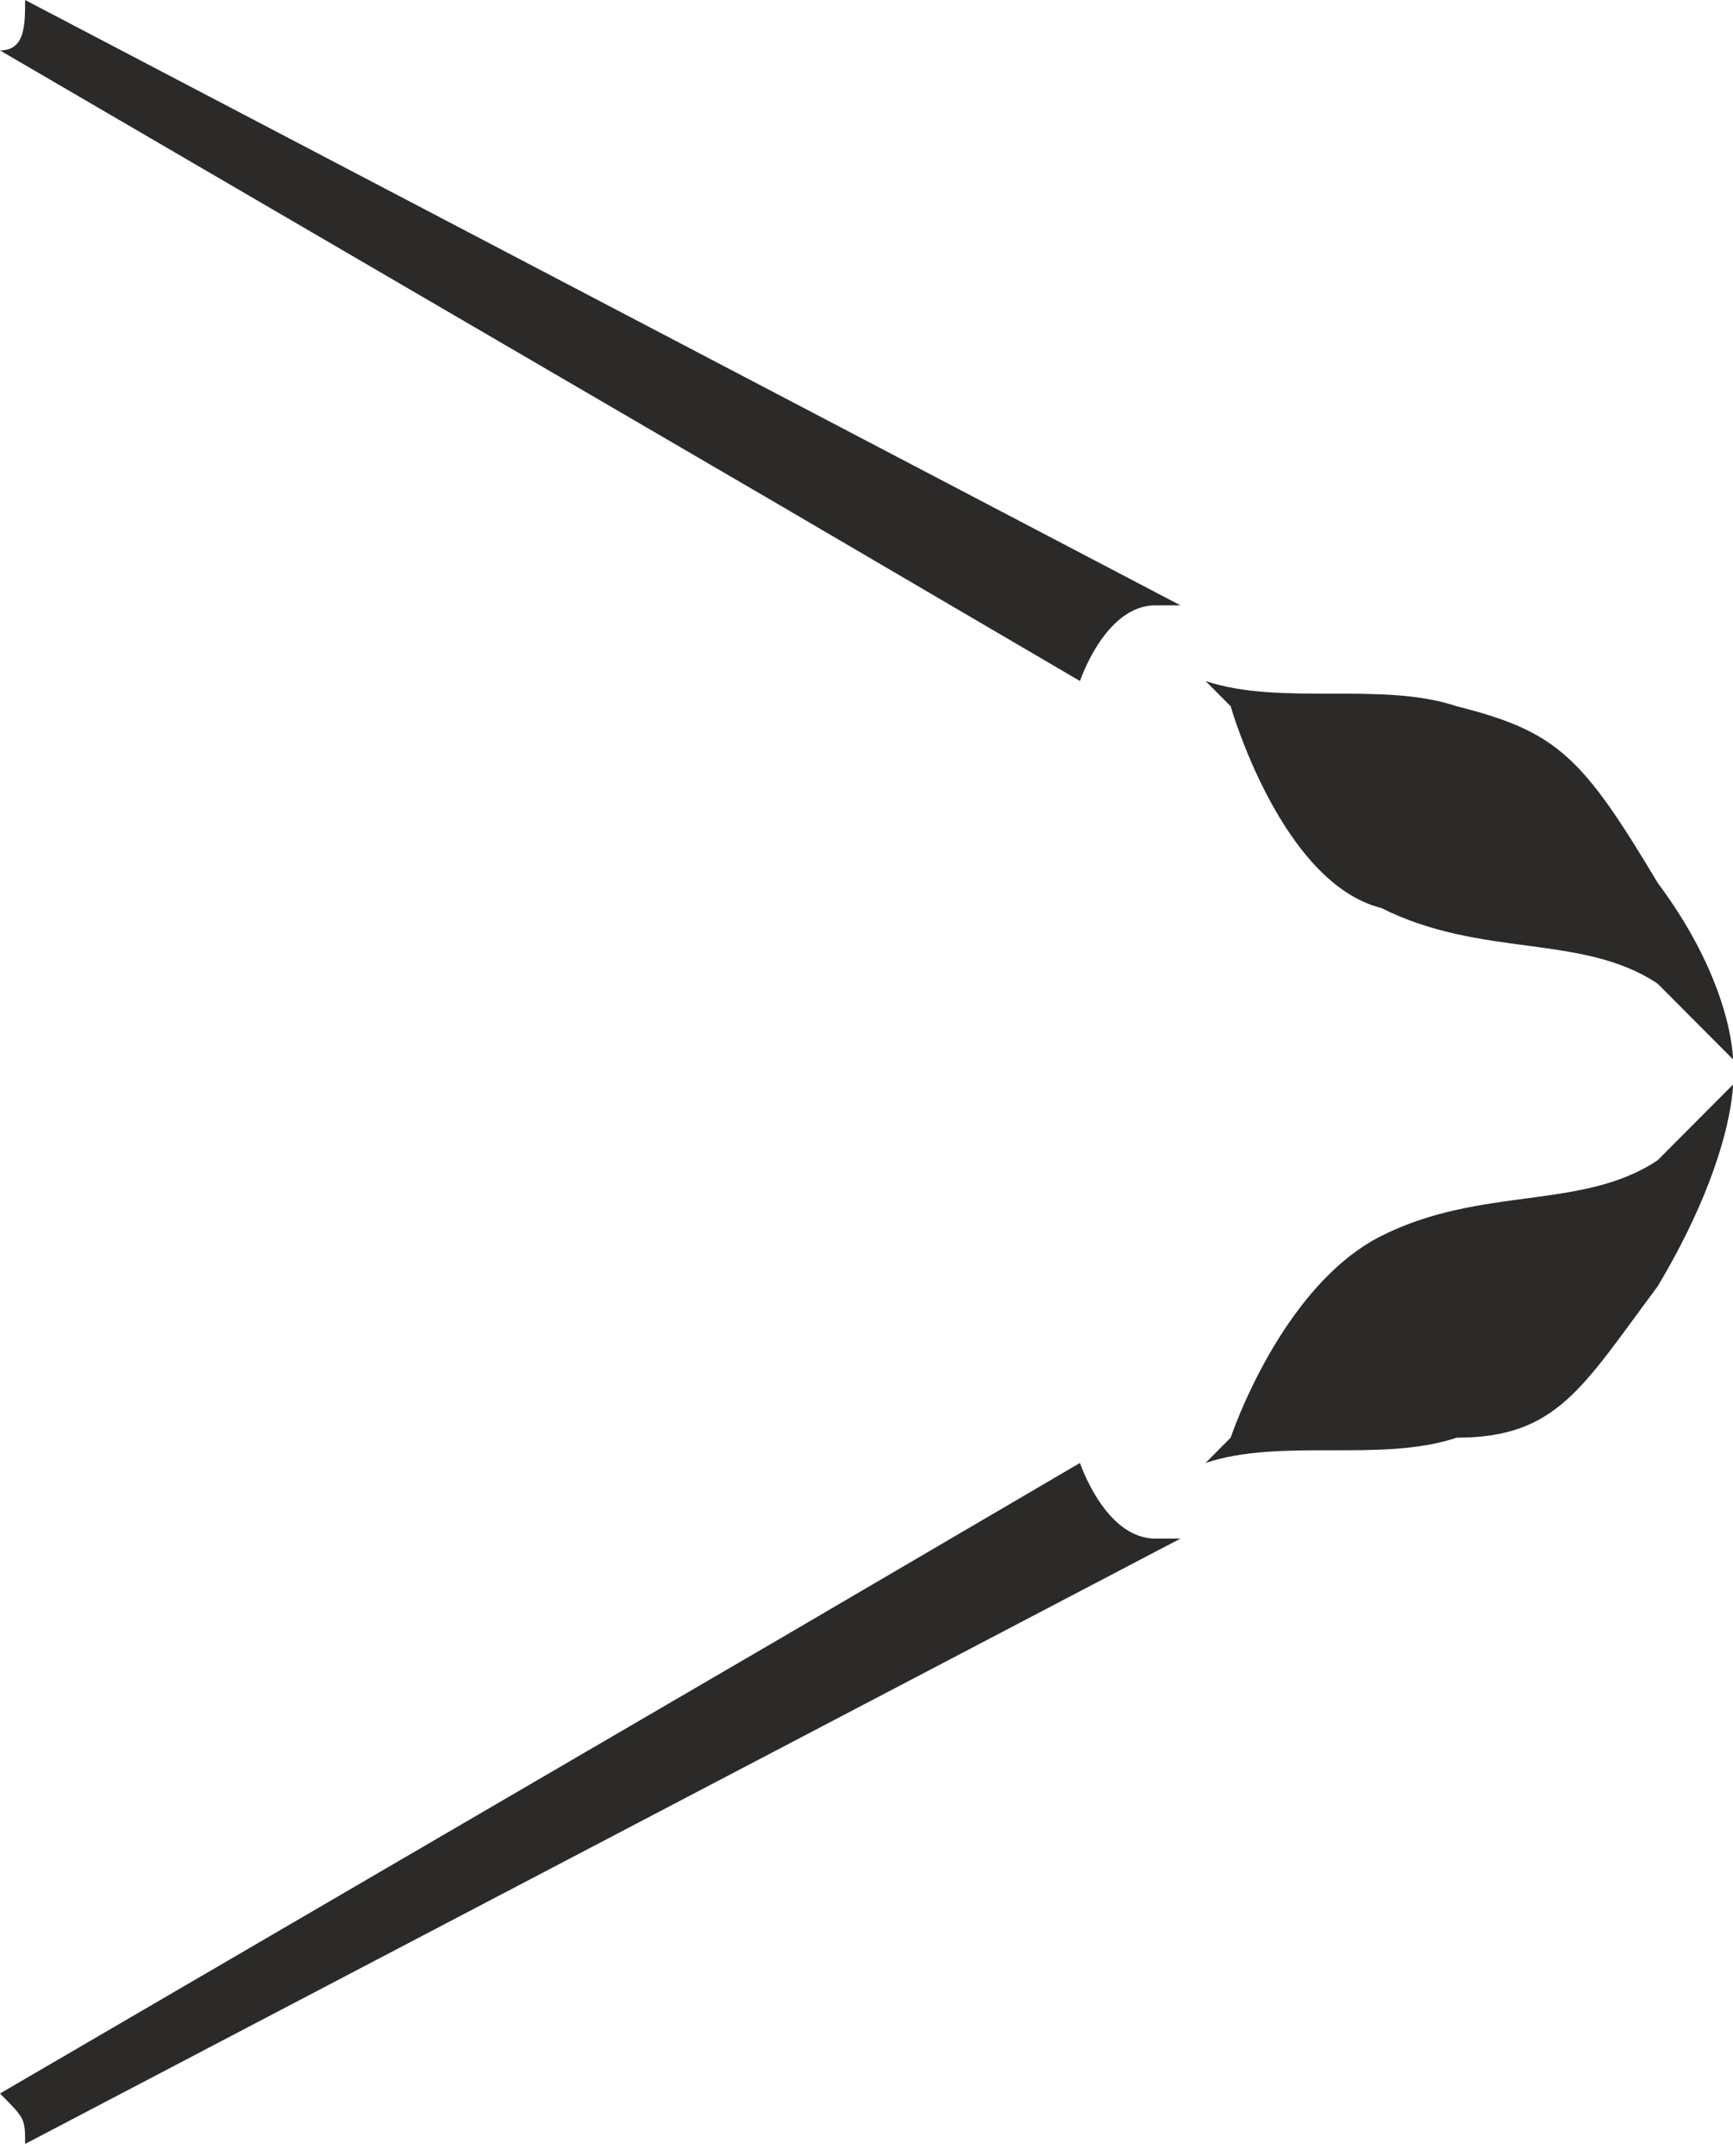
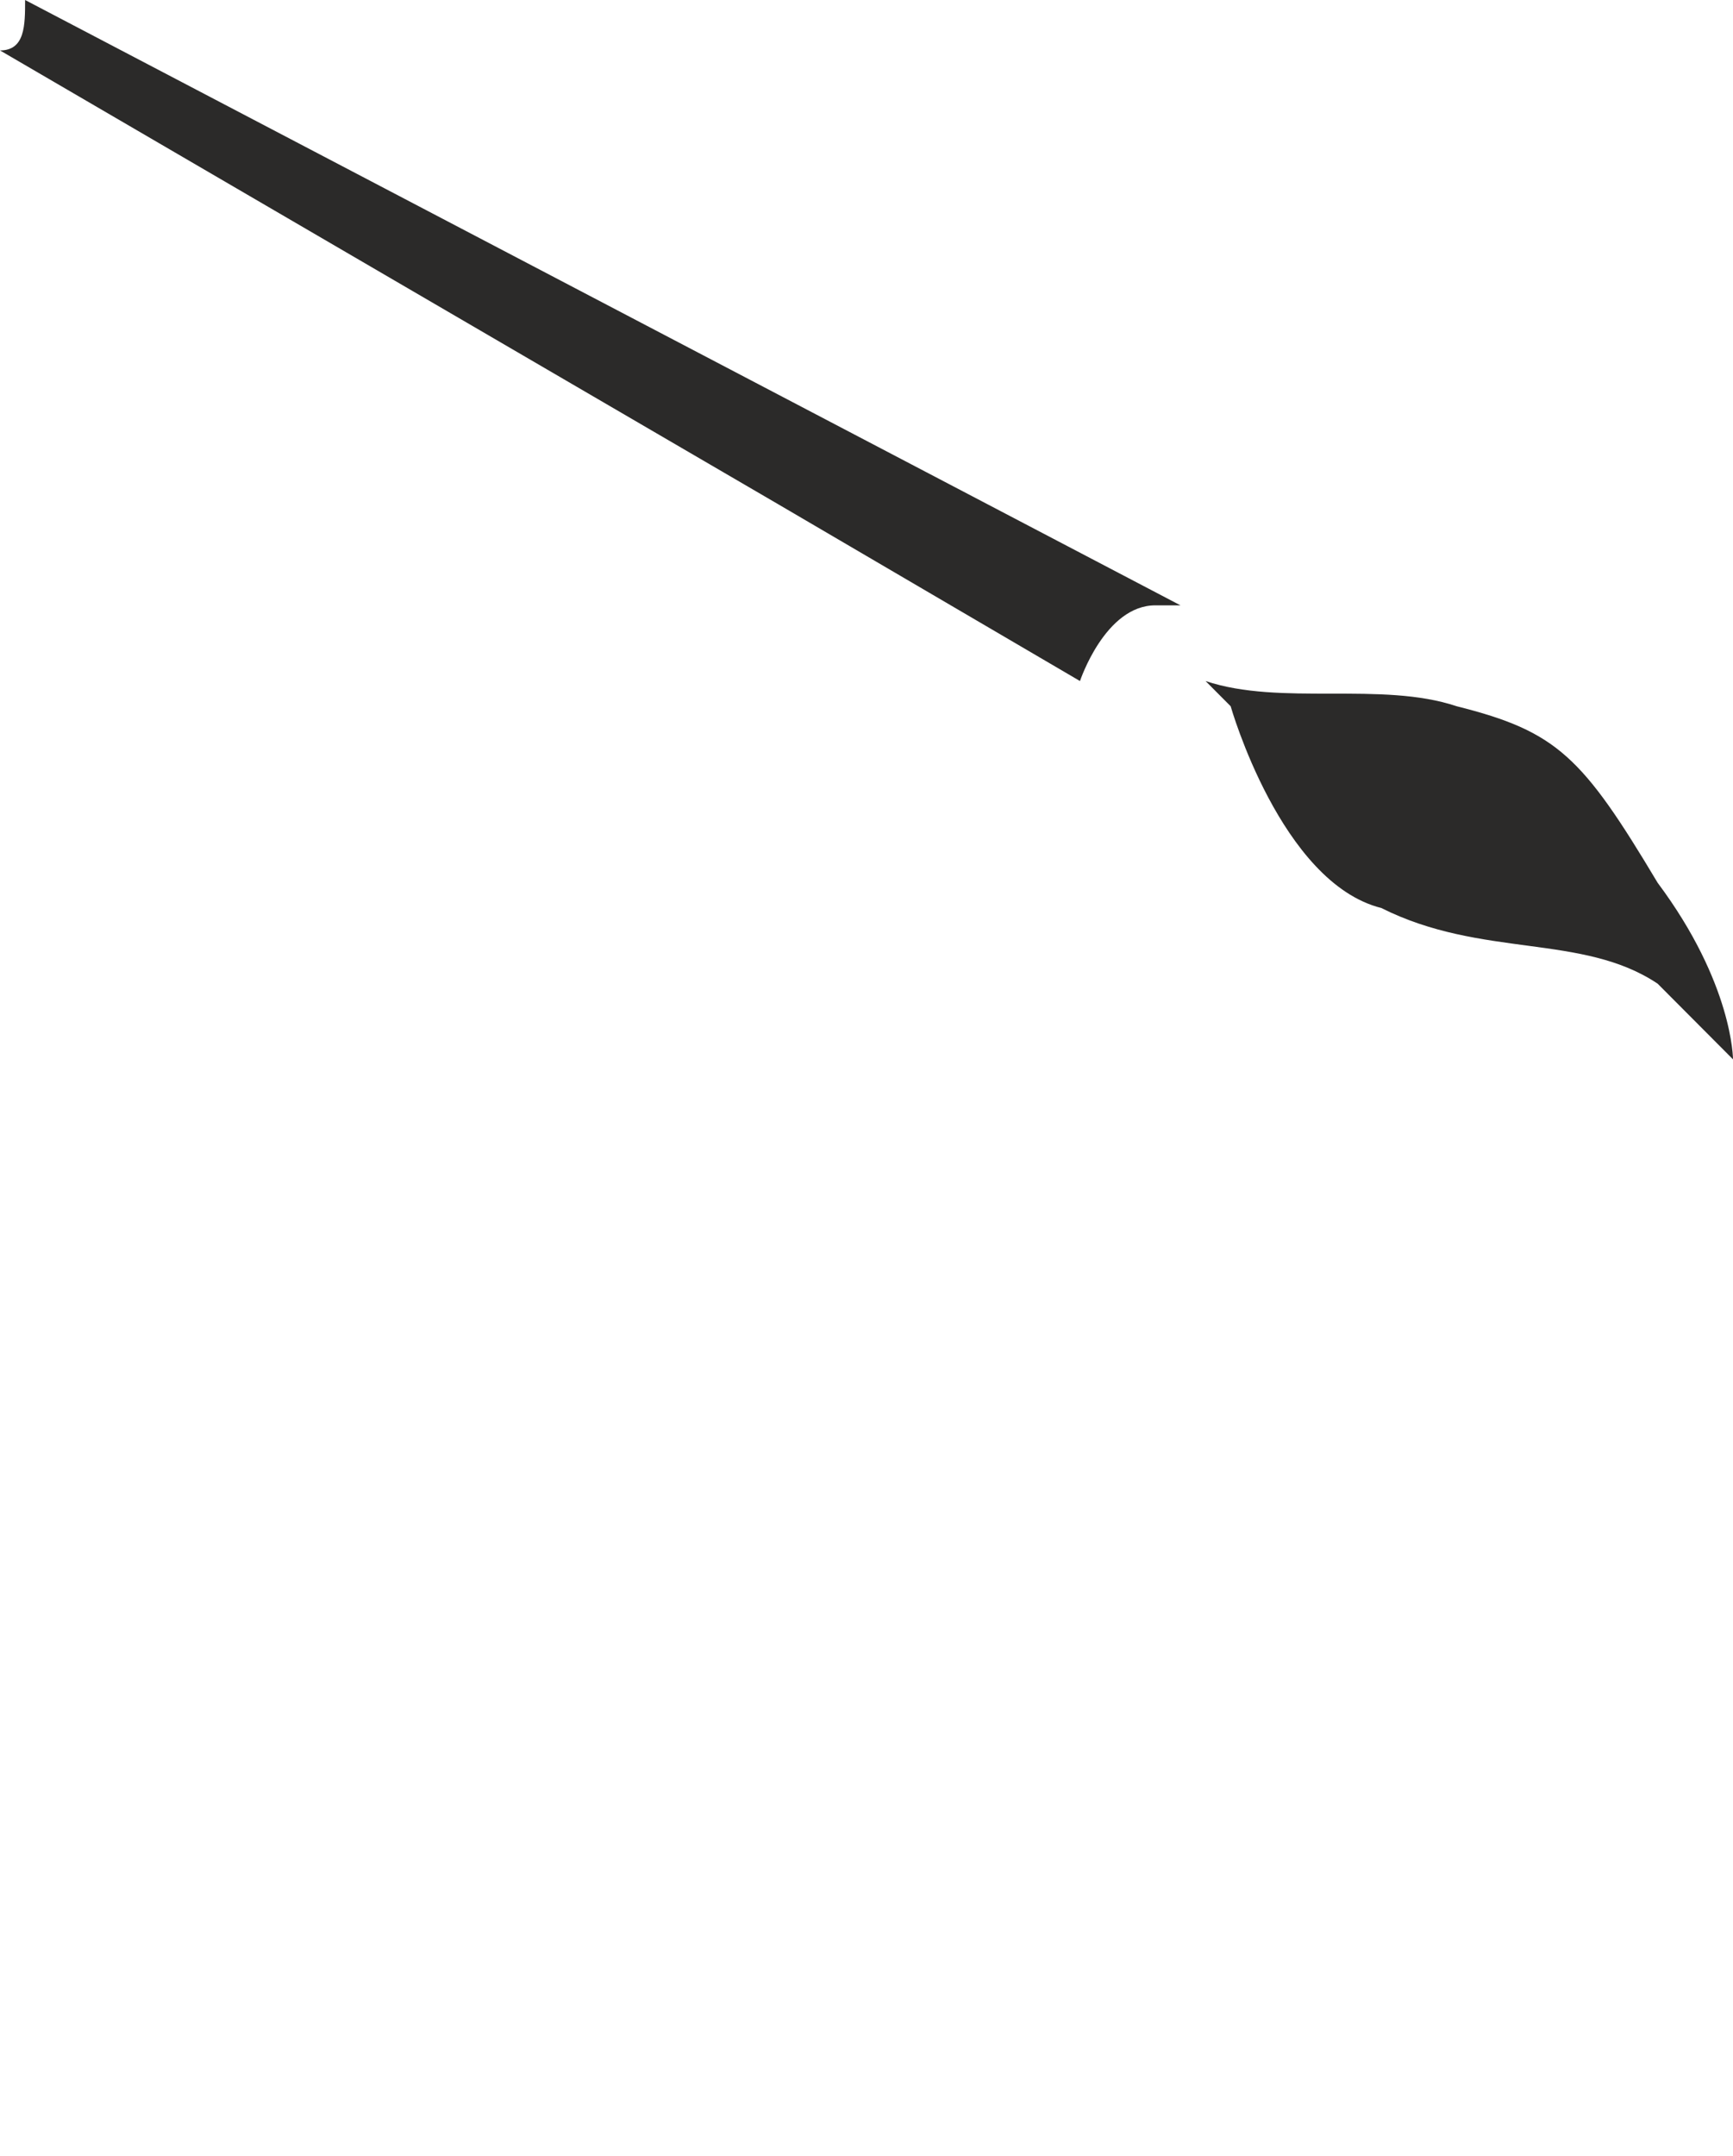
<svg xmlns="http://www.w3.org/2000/svg" width="37" height="46" viewBox="0 0 37 46" fill="none">
  <path fill-rule="evenodd" clip-rule="evenodd" d="M26.275 15.068C26.275 15.068 27.348 18.834 29.493 19.373C31.638 20.449 33.783 19.911 35.391 20.987C36.464 22.063 37 22.601 37 22.601C37 22.601 37 20.987 35.391 18.834C33.783 16.144 33.246 15.606 31.101 15.068C29.493 14.53 27.348 15.068 25.739 14.53L26.275 15.068ZM0 1.076L16.623 10.763L23.058 14.53C23.058 14.53 23.594 12.915 24.667 12.915H25.203L0.536 0C0.536 0.538 0.536 1.076 0 1.076Z" fill="#2B2A29" />
-   <path fill-rule="evenodd" clip-rule="evenodd" d="M26.275 30.673C26.275 30.673 27.348 27.445 29.493 26.368C31.638 25.292 33.783 25.83 35.391 24.754C36.464 23.678 37 23.14 37 23.14C37 23.14 37 24.754 35.391 27.445C33.783 29.597 33.246 30.673 31.101 30.673C29.493 31.212 27.348 30.673 25.739 31.212L26.275 30.673ZM0 44.665L16.623 34.978L23.058 31.212C23.058 31.212 23.594 32.826 24.667 32.826H25.203L0.536 45.741C0.536 45.203 0.536 45.203 0 44.665Z" fill="#2B2A29" />
</svg>